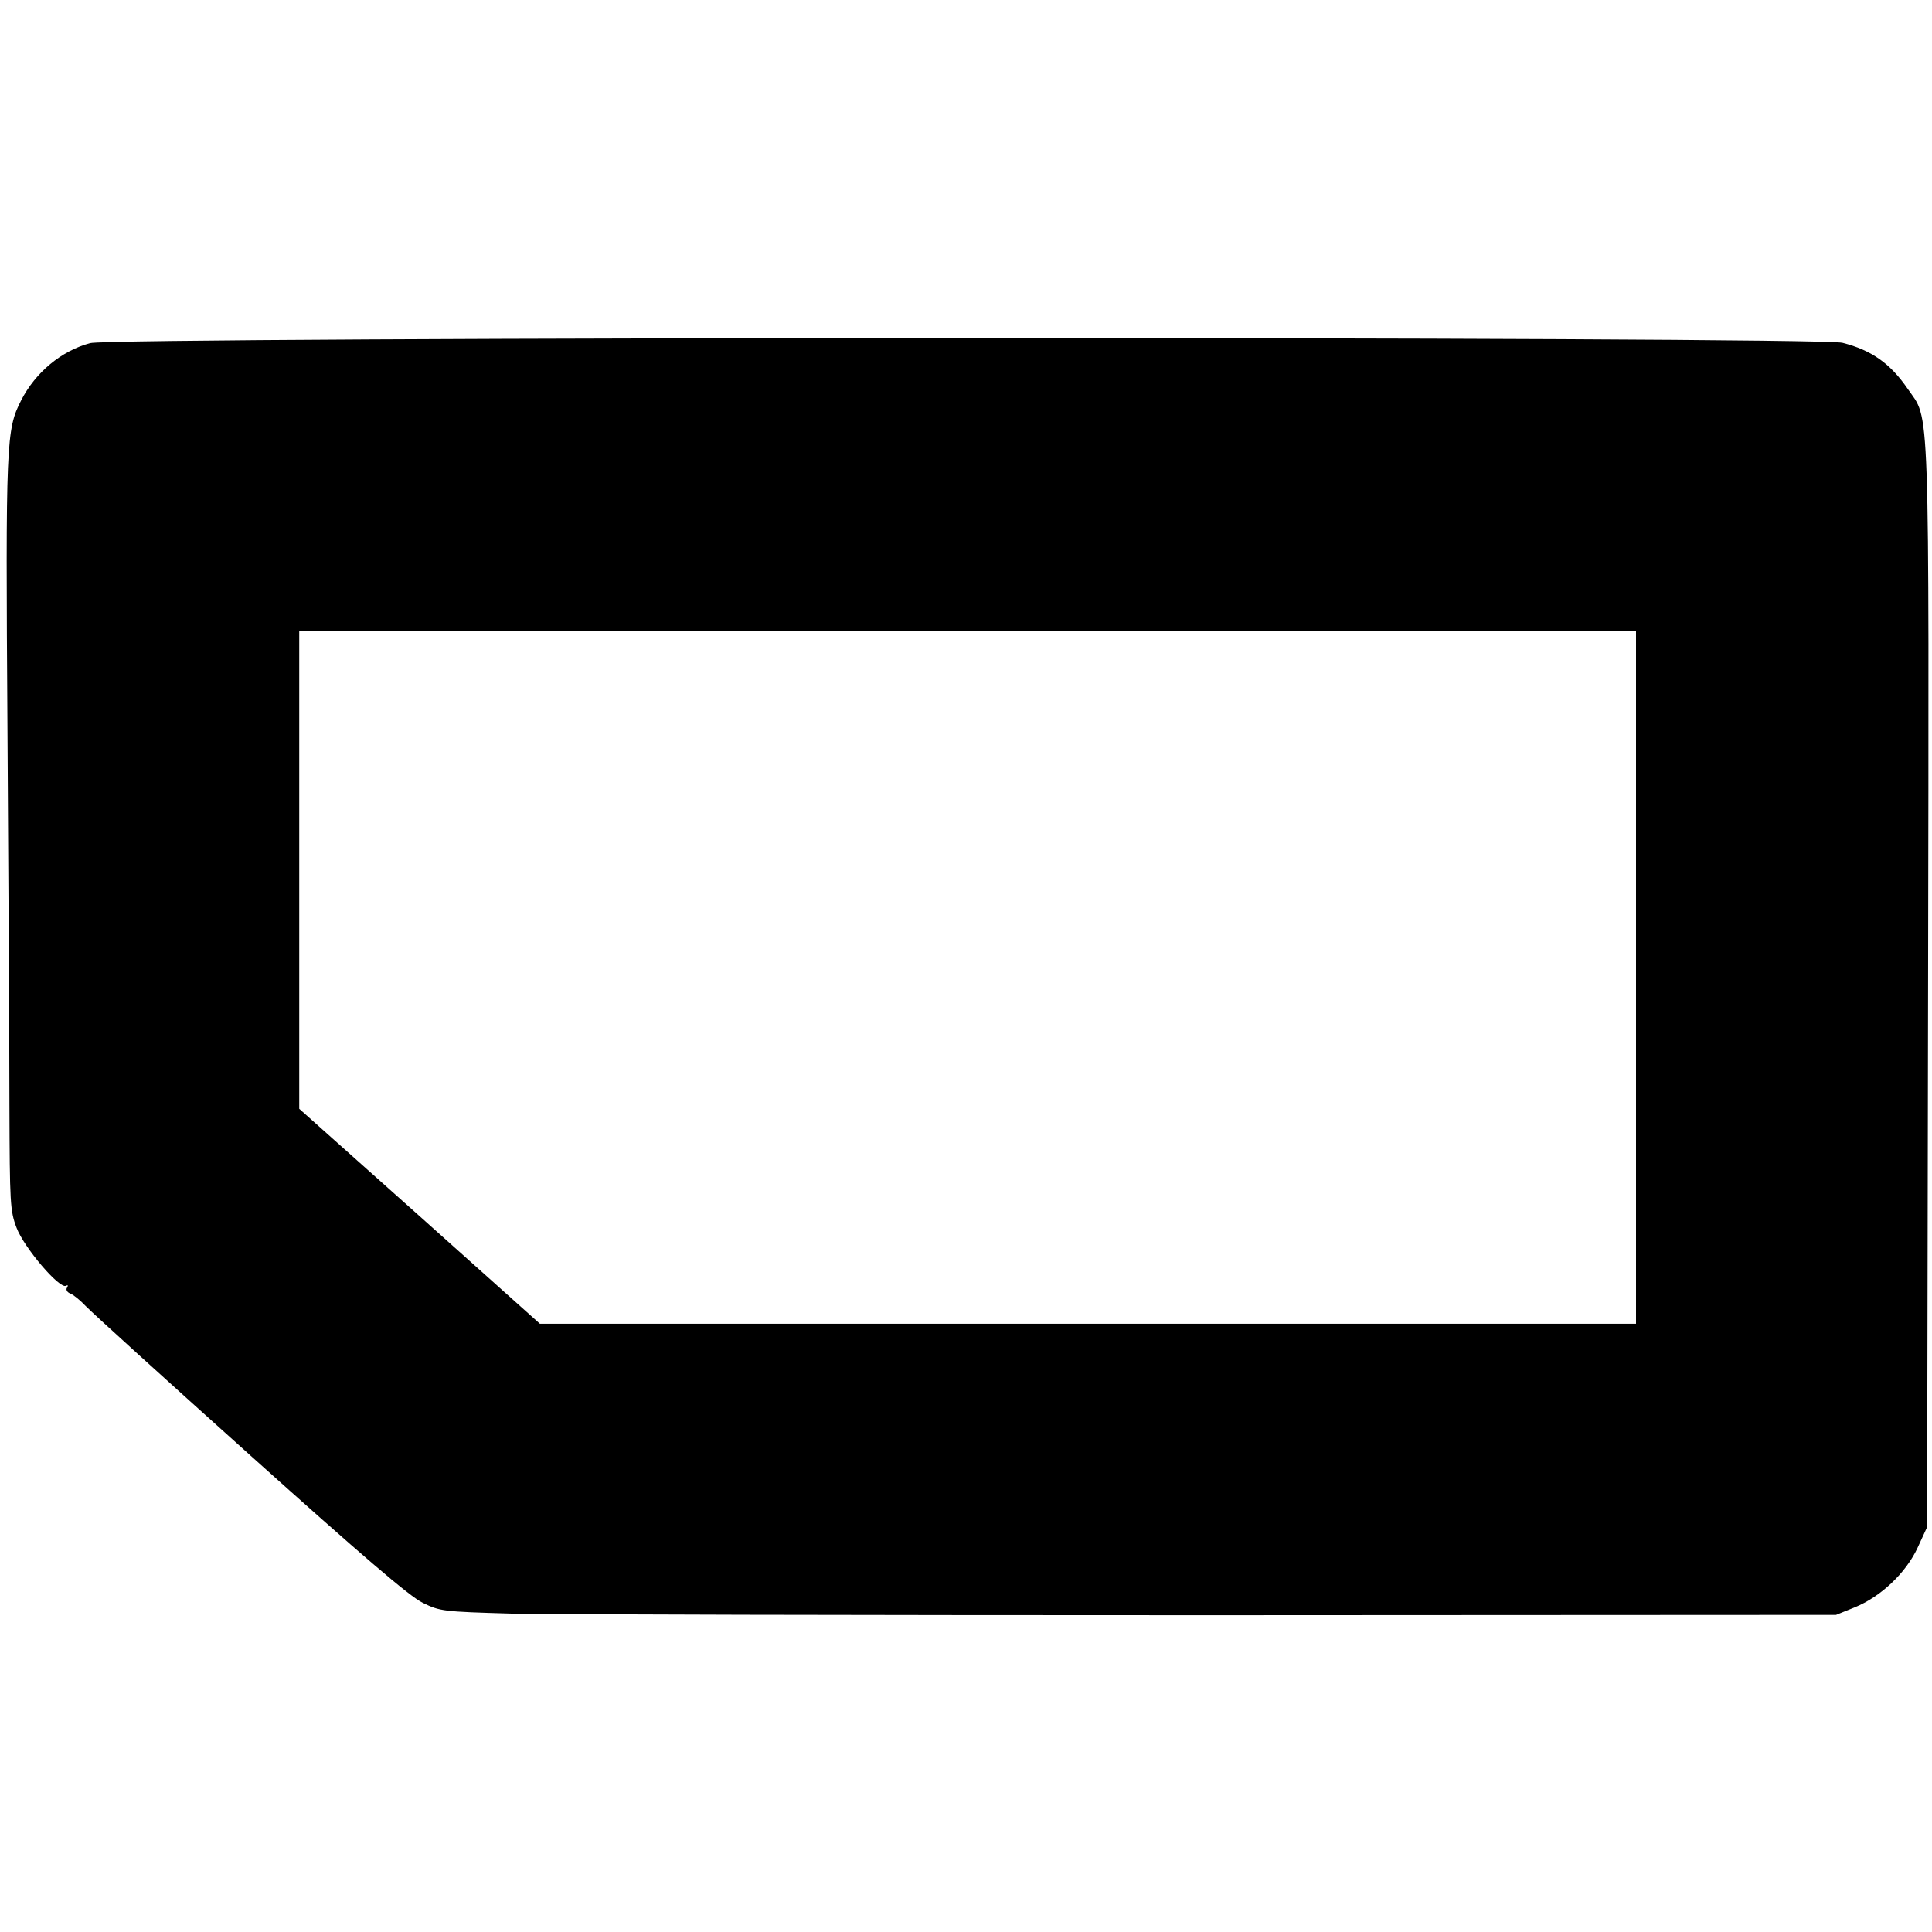
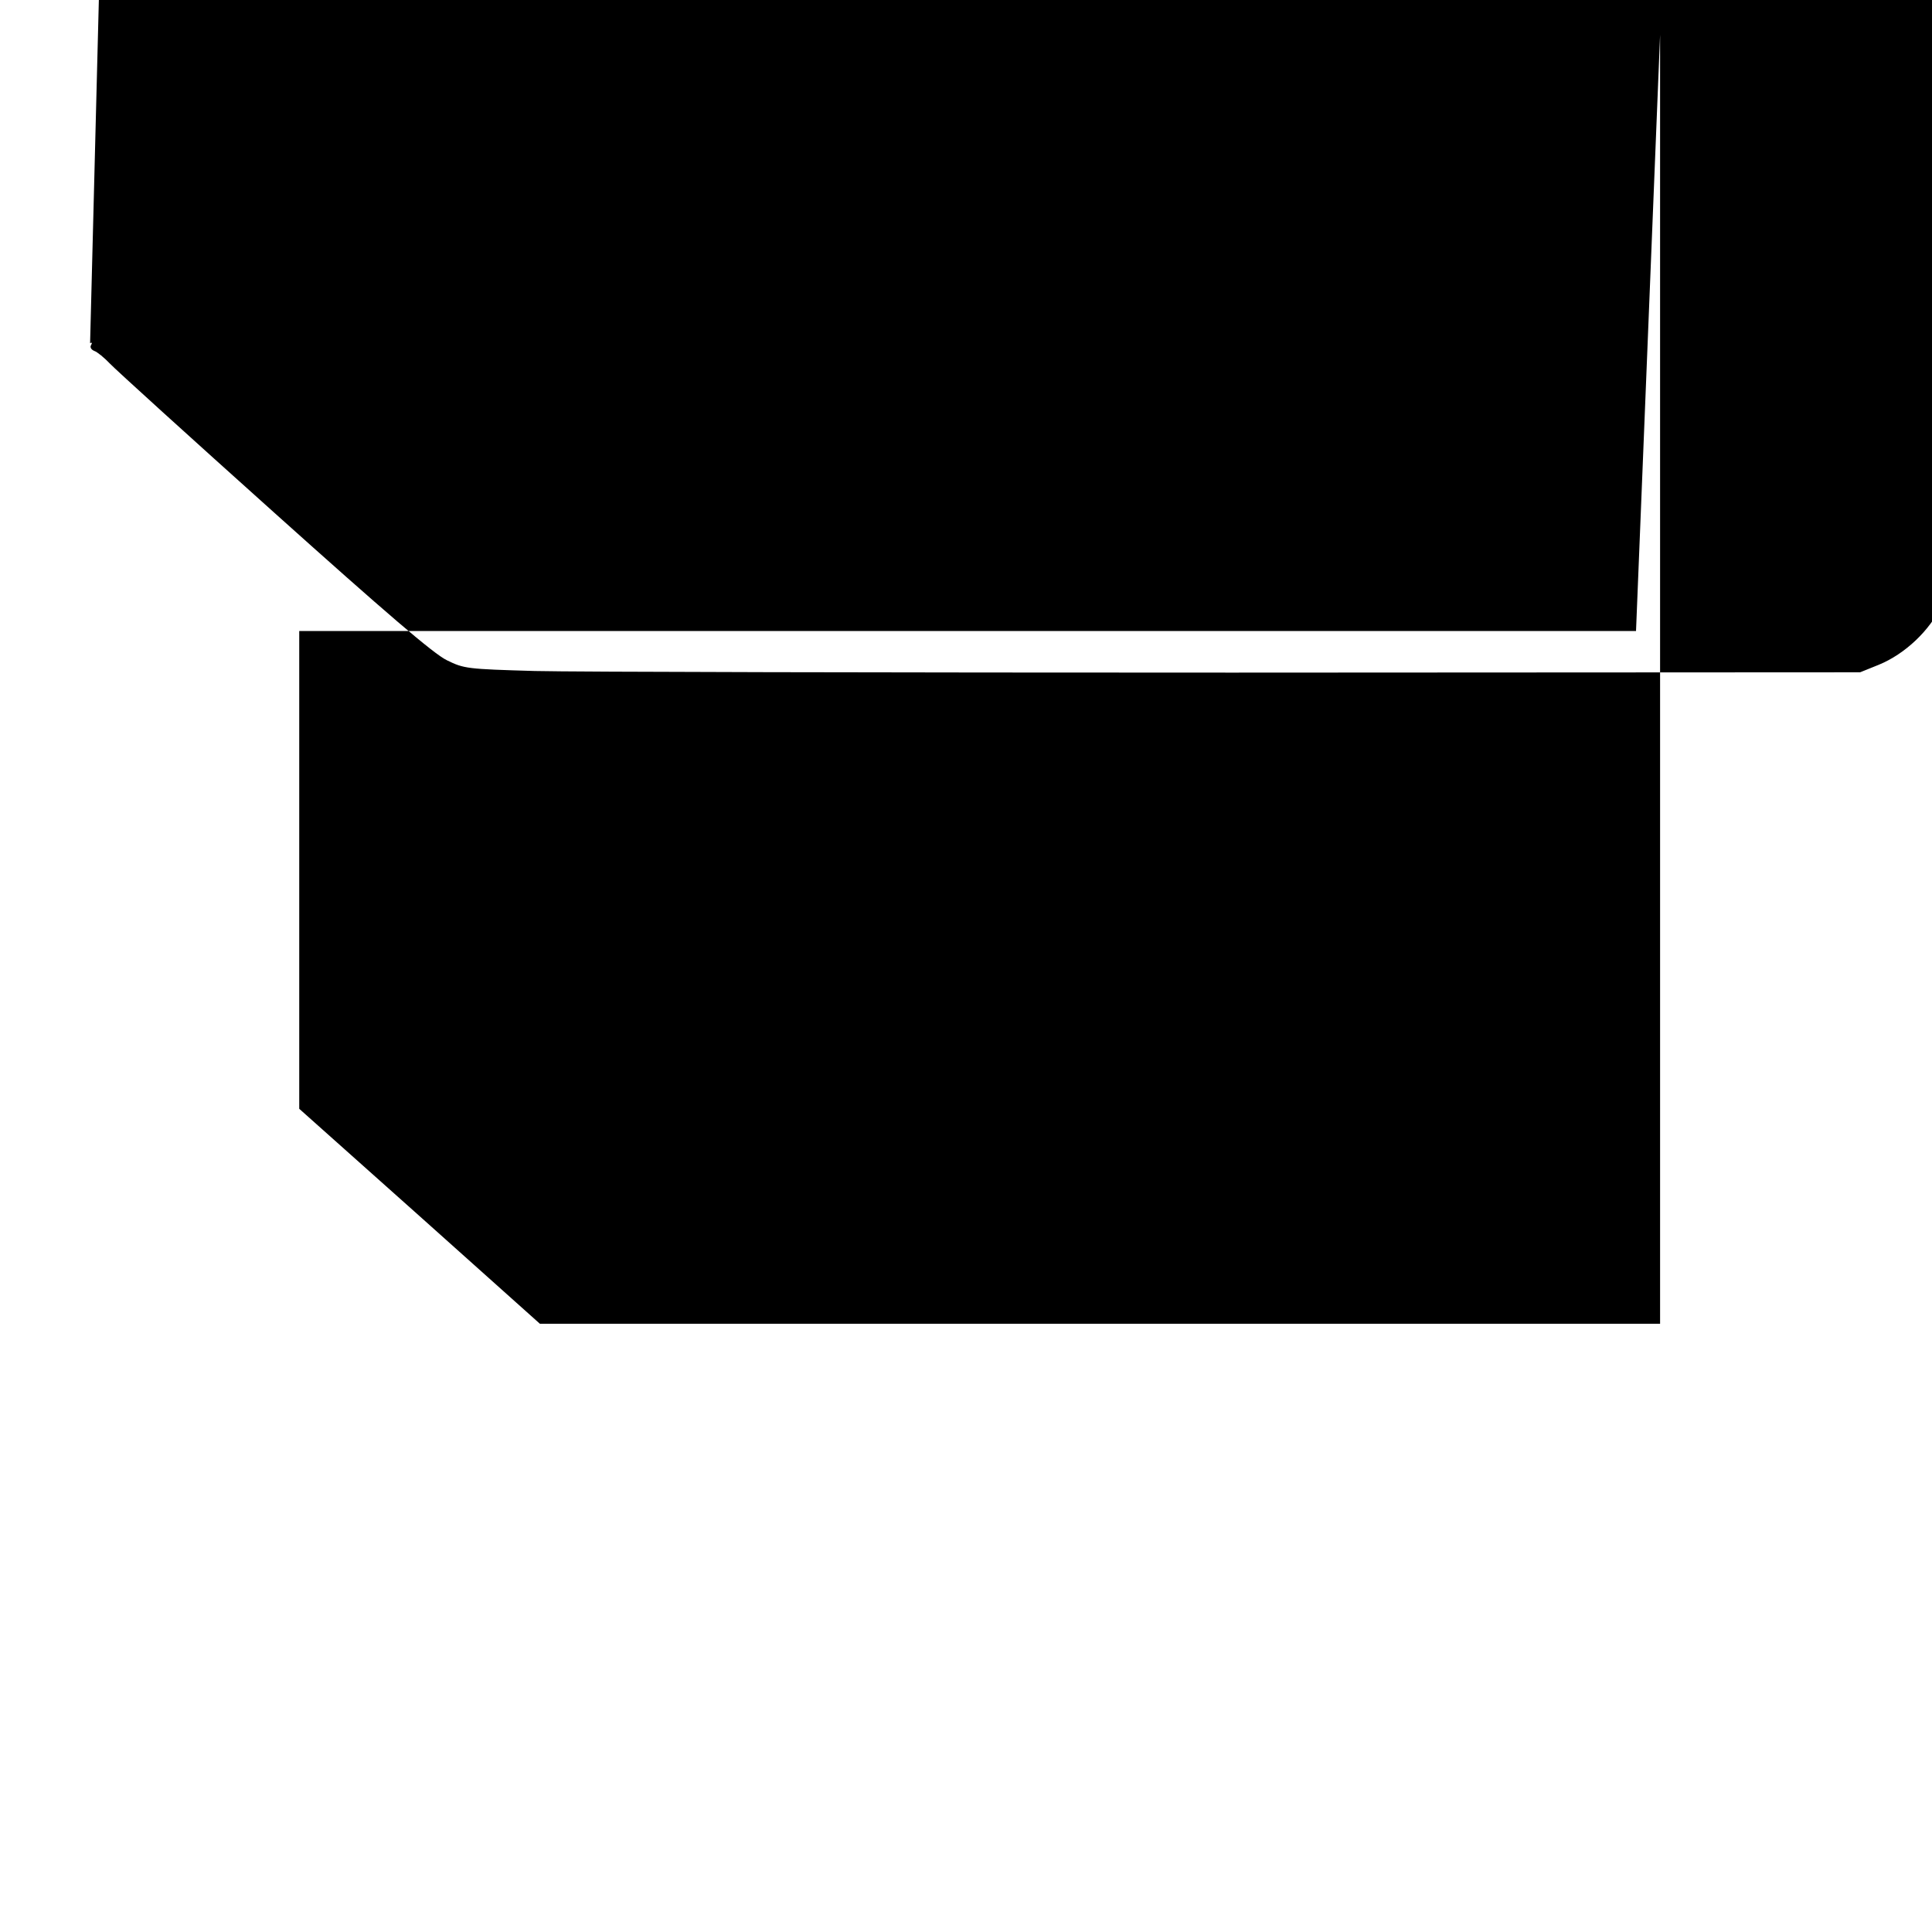
<svg xmlns="http://www.w3.org/2000/svg" width="792" height="792" viewBox="0 0 594 594">
-   <path d="M27.7 105.5c-8.9 2.4-16.8 9-21.2 17.6-4.6 9-4.8 12.6-4.2 101.7.3 46.1.6 98 .6 115.4.1 29.7.2 32.1 2.2 37.3 2.3 6.1 13.3 19 15.2 17.8q.9-.45.3.6c-.4.6 0 1.4 1 1.8.9.3 3.1 2.1 4.8 3.9s24.5 22.5 50.6 45.9c34 30.5 49 43.4 53 45.3 5.3 2.6 6.2 2.7 27 3.3 11.8.3 108.3.5 214.5.5l193-.1 5.7-2.3c8.1-3.3 15.8-10.6 19.4-18.4l2.9-6.3.3-166.4c.3-184.6.6-173.5-6.3-183.6-5.3-7.7-11-11.8-20-14.1-7.4-2-531.6-1.9-538.8.1m475.3 195V407H166l-37-33.1-37-33V194h411z" />
+   <path d="M27.7 105.5q.9-.45.3.6c-.4.6 0 1.4 1 1.8.9.3 3.1 2.1 4.8 3.9s24.5 22.5 50.6 45.9c34 30.5 49 43.4 53 45.3 5.3 2.6 6.2 2.7 27 3.3 11.8.3 108.3.5 214.5.5l193-.1 5.7-2.3c8.1-3.3 15.8-10.6 19.4-18.4l2.9-6.3.3-166.4c.3-184.6.6-173.5-6.3-183.6-5.3-7.7-11-11.8-20-14.1-7.4-2-531.6-1.9-538.8.1m475.3 195V407H166l-37-33.1-37-33V194h411z" />
</svg>